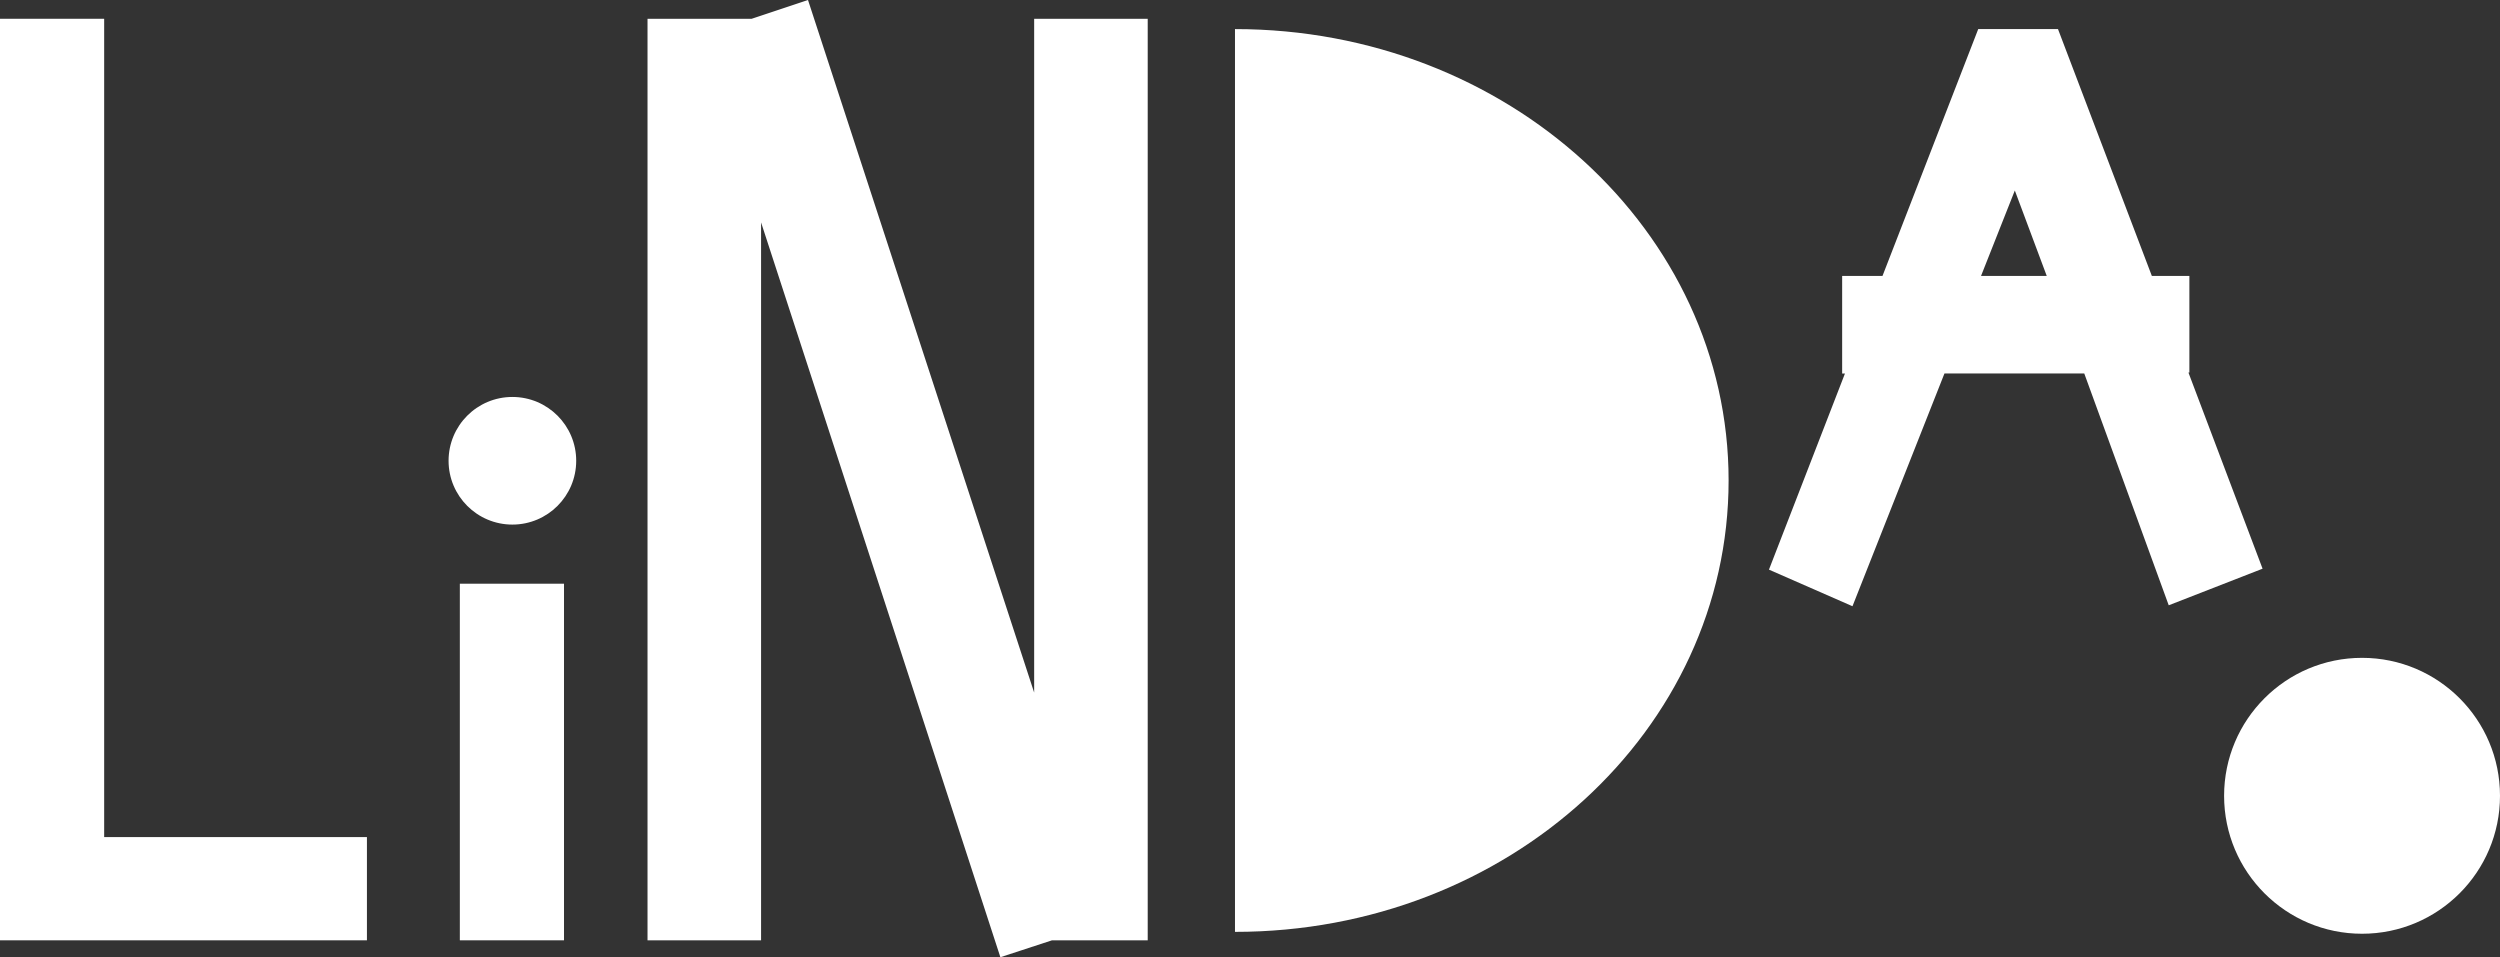
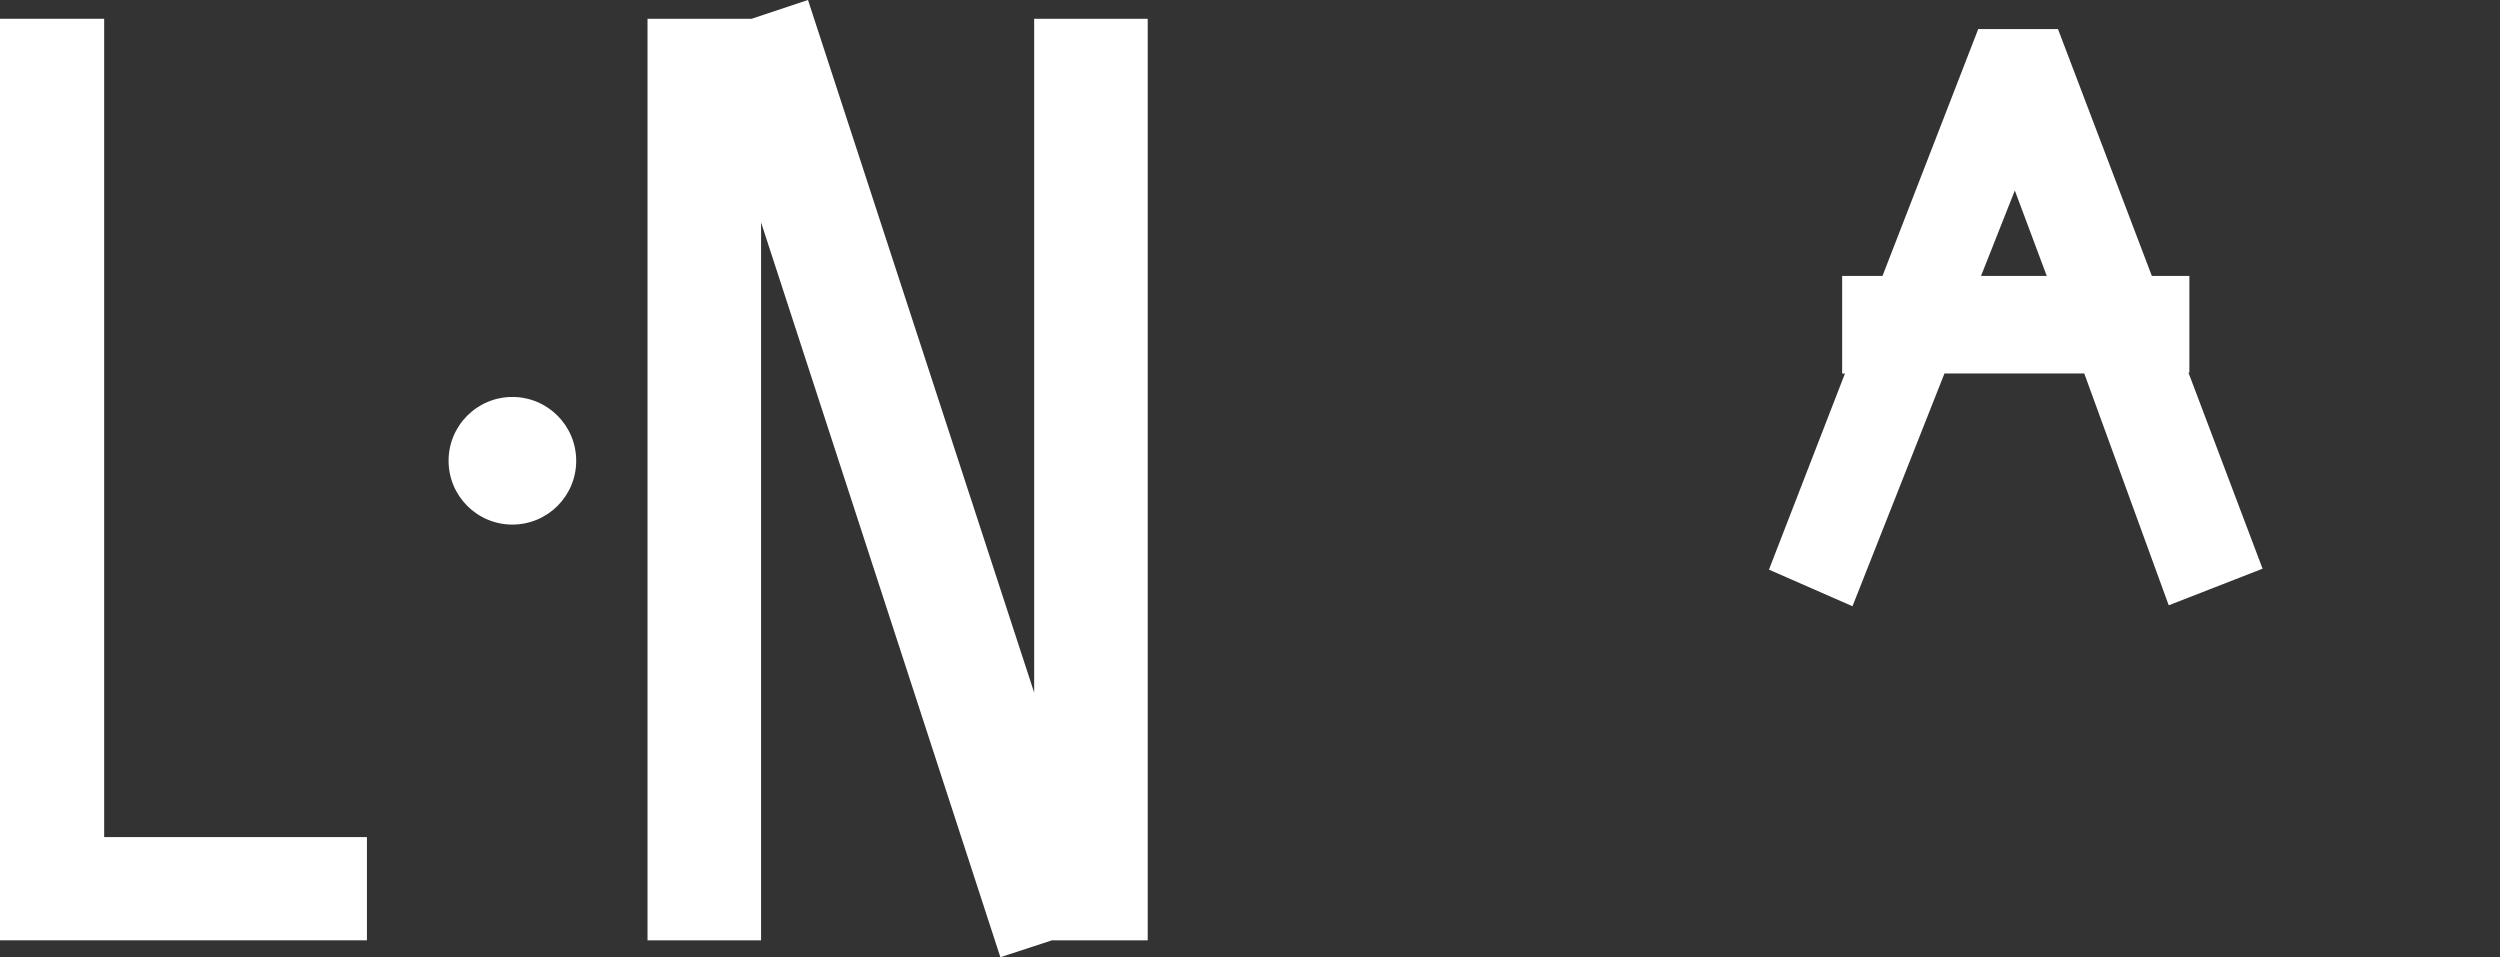
<svg xmlns="http://www.w3.org/2000/svg" version="1.1" id="Layer_1" x="0px" y="0px" viewBox="-391 475 266.4 102" style="enable-background:new -391 475 266.4 102;" xml:space="preserve">
  <rect x="-391" y="475" width="266.4" height="102" fill="#333333" stroke="none" />
  <style type="text/css">
	.st0{fill:#FFFFFF;}
</style>
  <g id="XMLID_1_">
    <polygon id="XMLID_5_" class="st0" points="-379.9,564.2 -379.9,477 -391,477 -391,575.2 -380.3,575.2 -379.9,575.2 -351.9,575.2    -351.9,564.2  " />
    <g id="XMLID_3_">
-       <rect id="XMLID_10_" x="-342" y="537.2" class="st0" width="11.1" height="38" />
      <circle id="XMLID_11_" class="st0" cx="-336.4" cy="524.1" r="6.8" />
    </g>
-     <circle id="XMLID_9_" class="st0" cx="-139.3" cy="559.8" r="14.7" />
    <polygon id="XMLID_13_" class="st0" points="-268.7,477 -280.8,477 -280.8,548.8 -304.9,475 -310.9,477 -322,477 -322,575.2    -309.9,575.2 -309.9,498.7 -284.4,577 -278.9,575.2 -268.7,575.2  " />
-     <path id="XMLID_4_" class="st0" d="M-259.4,478.1c29,0,52.6,21.5,52.6,48.1c0,26.6-23.5,48.1-52.6,48.1" />
    <path id="XMLID_8_" class="st0" d="M-159.9,539.5l10-3.9l-7.9-20.9h0.1v-10.3h-4l-10-26.3h-8.5l-10.2,26.3h-4.3v10.4h0.3l-8.1,20.9   l8.9,3.9l9.8-24.8h14.9L-159.9,539.5z M-179.9,504.4l3.6-9.1l3.4,9.1H-179.9z" />
  </g>
</svg>